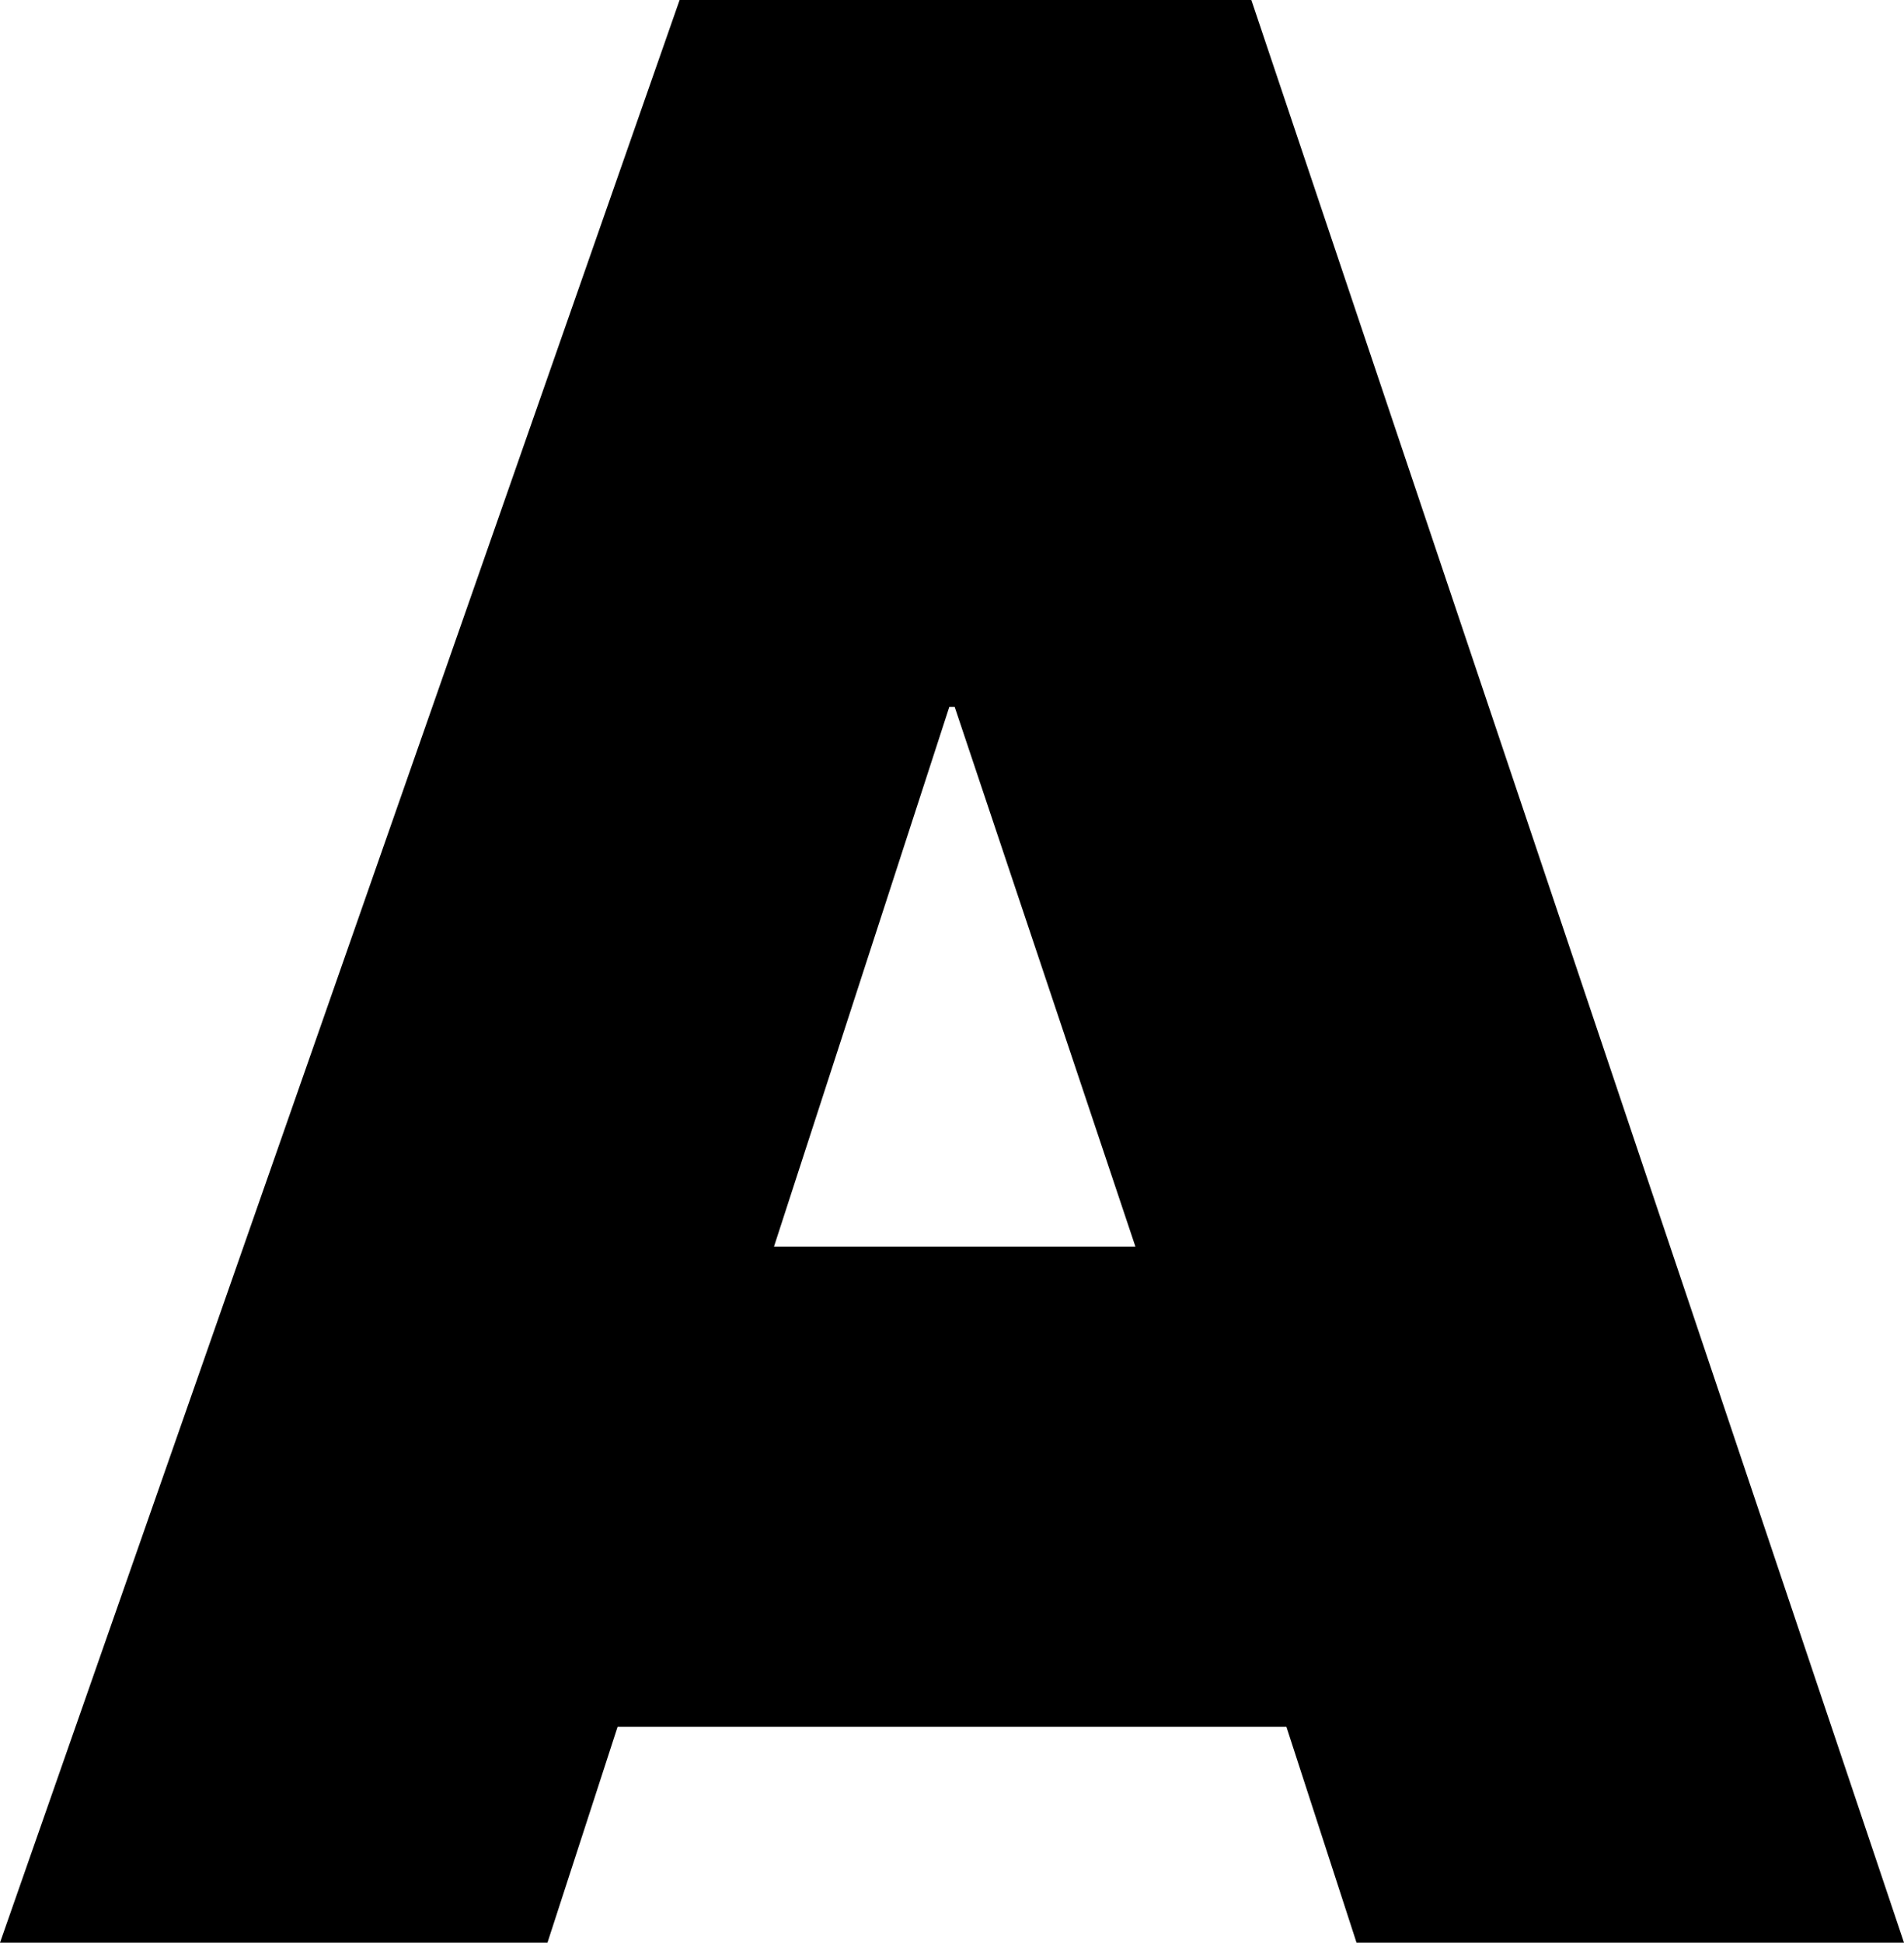
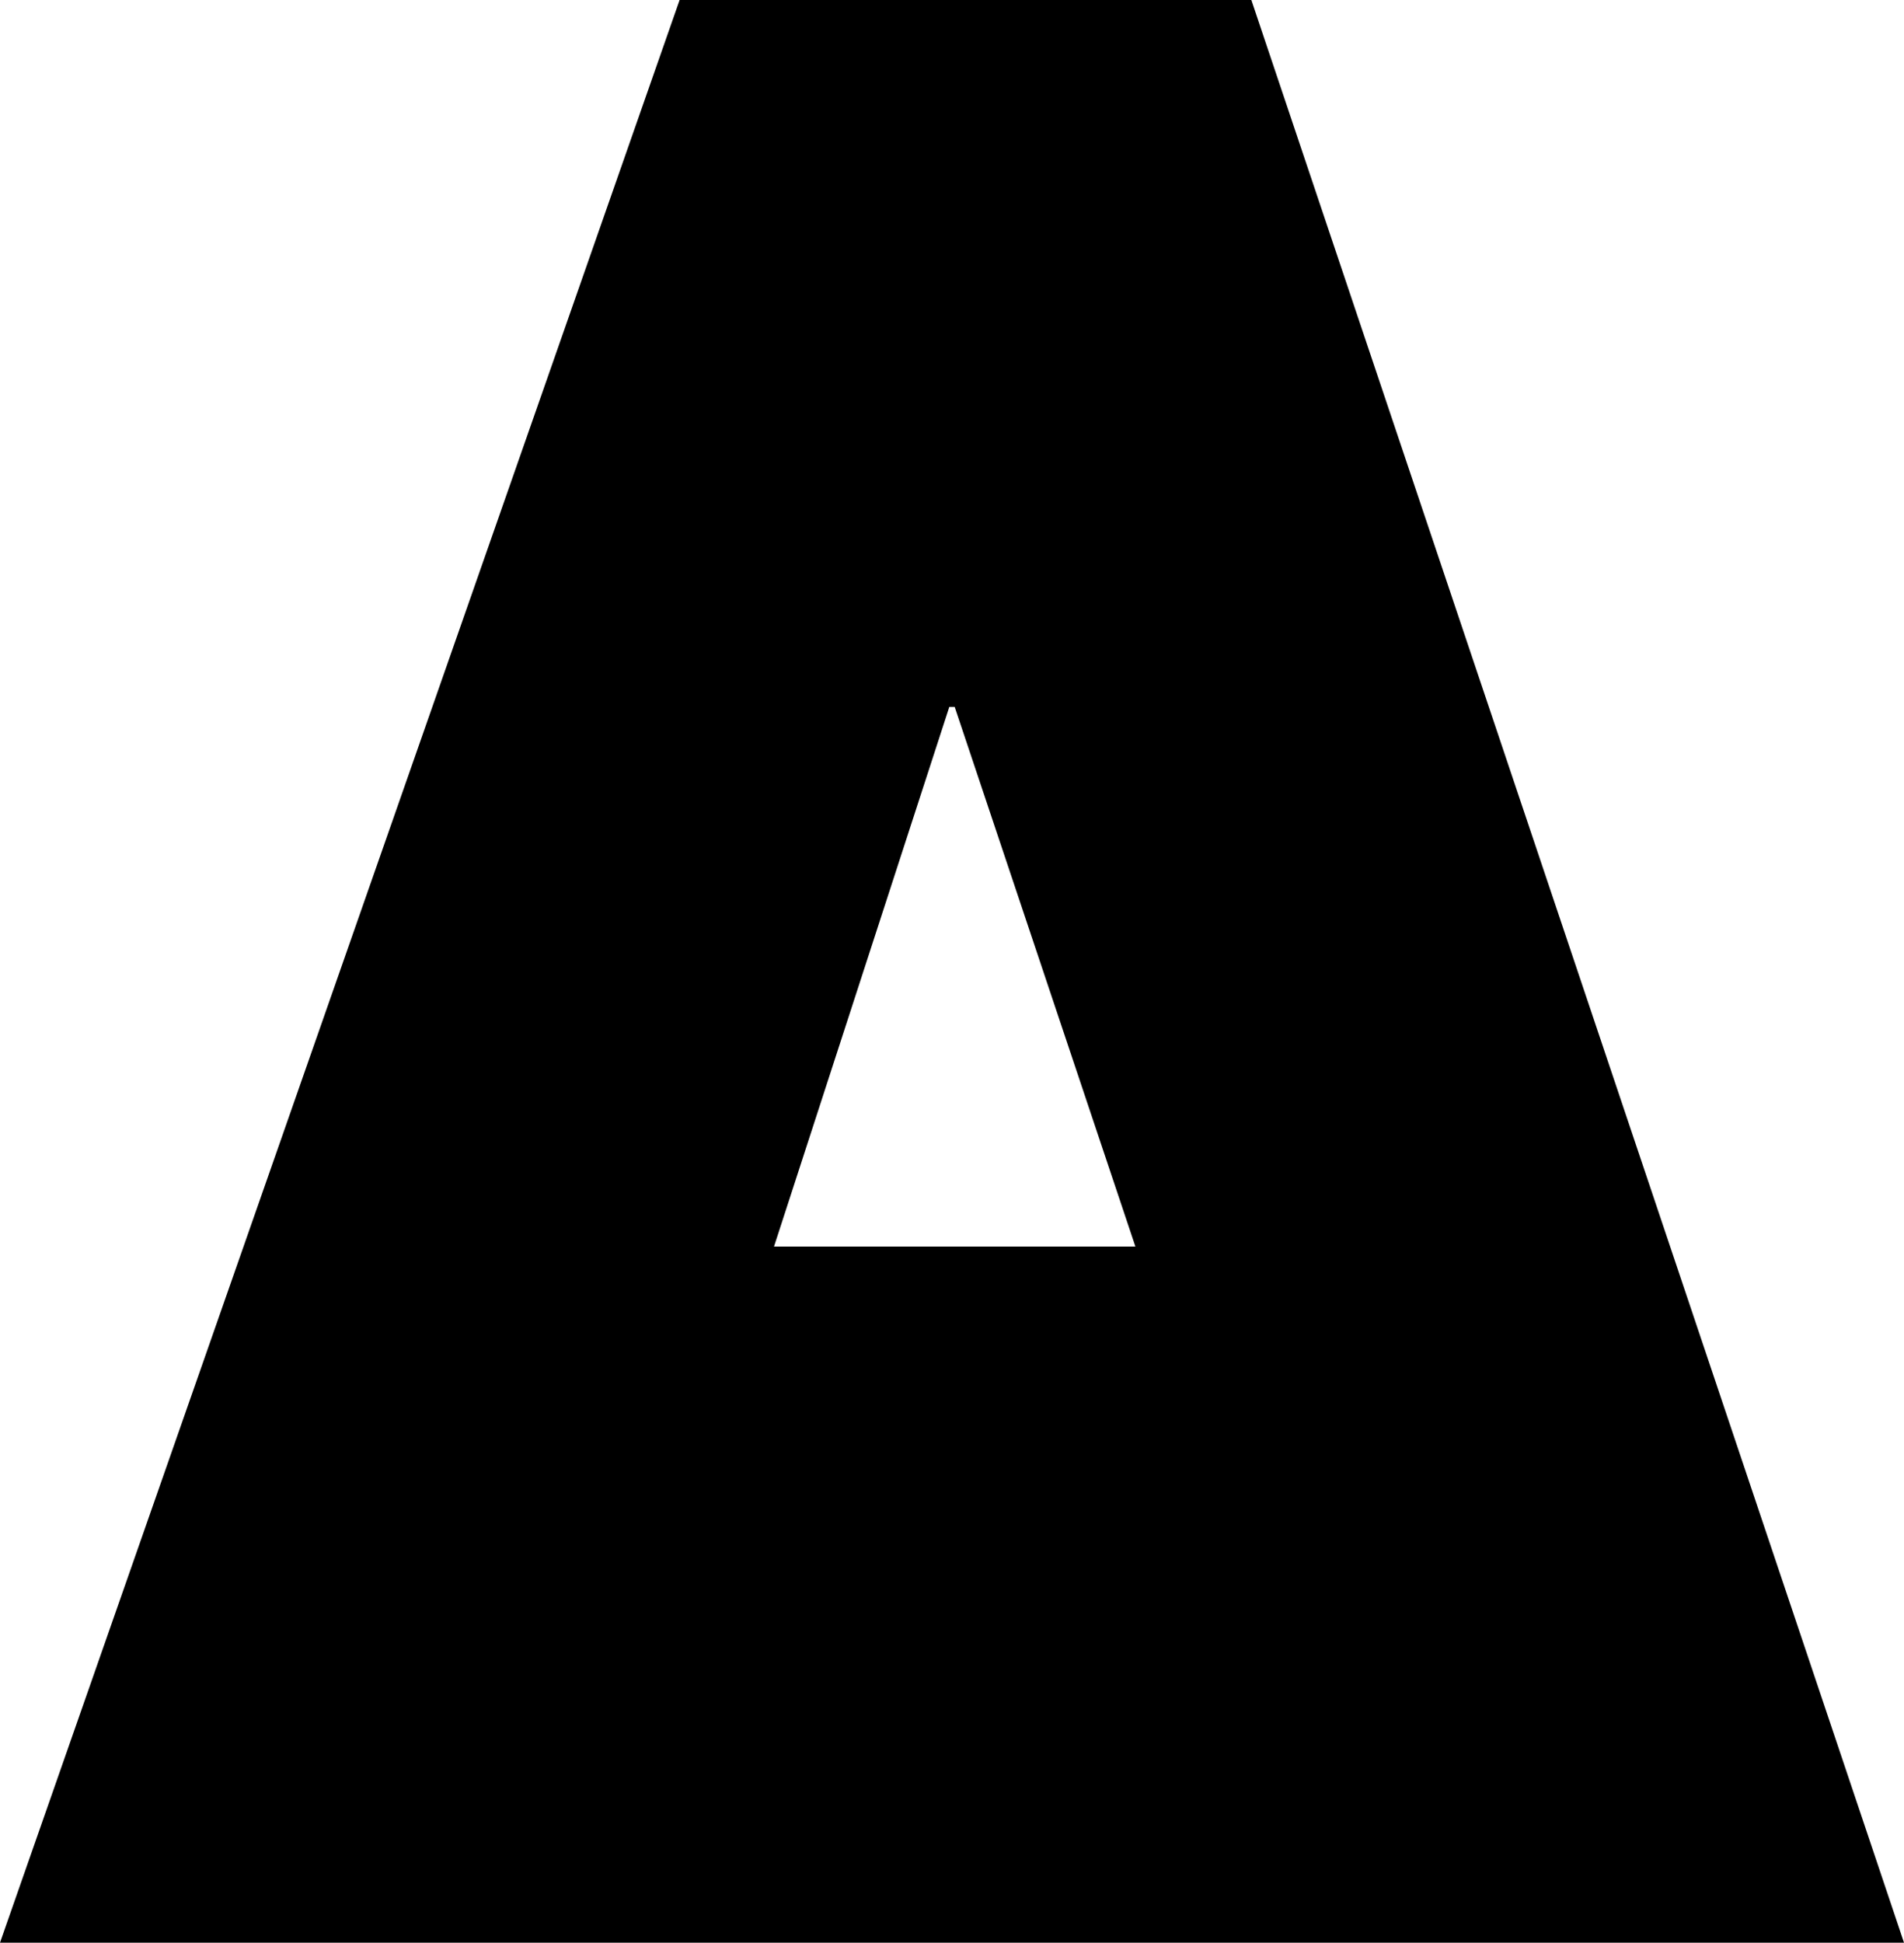
<svg xmlns="http://www.w3.org/2000/svg" viewBox="0.146 0.764 1347.515 1374.236" fill="none" preserveAspectRatio="xMidYMid meet" role="img">
-   <path d="M0.146 1375L481.128 0.764H885.765L1347.66 1375H960.202L910.577 1222.31H437.229L387.604 1375H0.146ZM803.692 882.565L675.812 500.833H671.994L547.931 882.565H803.692Z" fill="black" />
+   <path d="M0.146 1375L481.128 0.764H885.765L1347.66 1375H960.202H437.229L387.604 1375H0.146ZM803.692 882.565L675.812 500.833H671.994L547.931 882.565H803.692Z" fill="black" />
</svg>